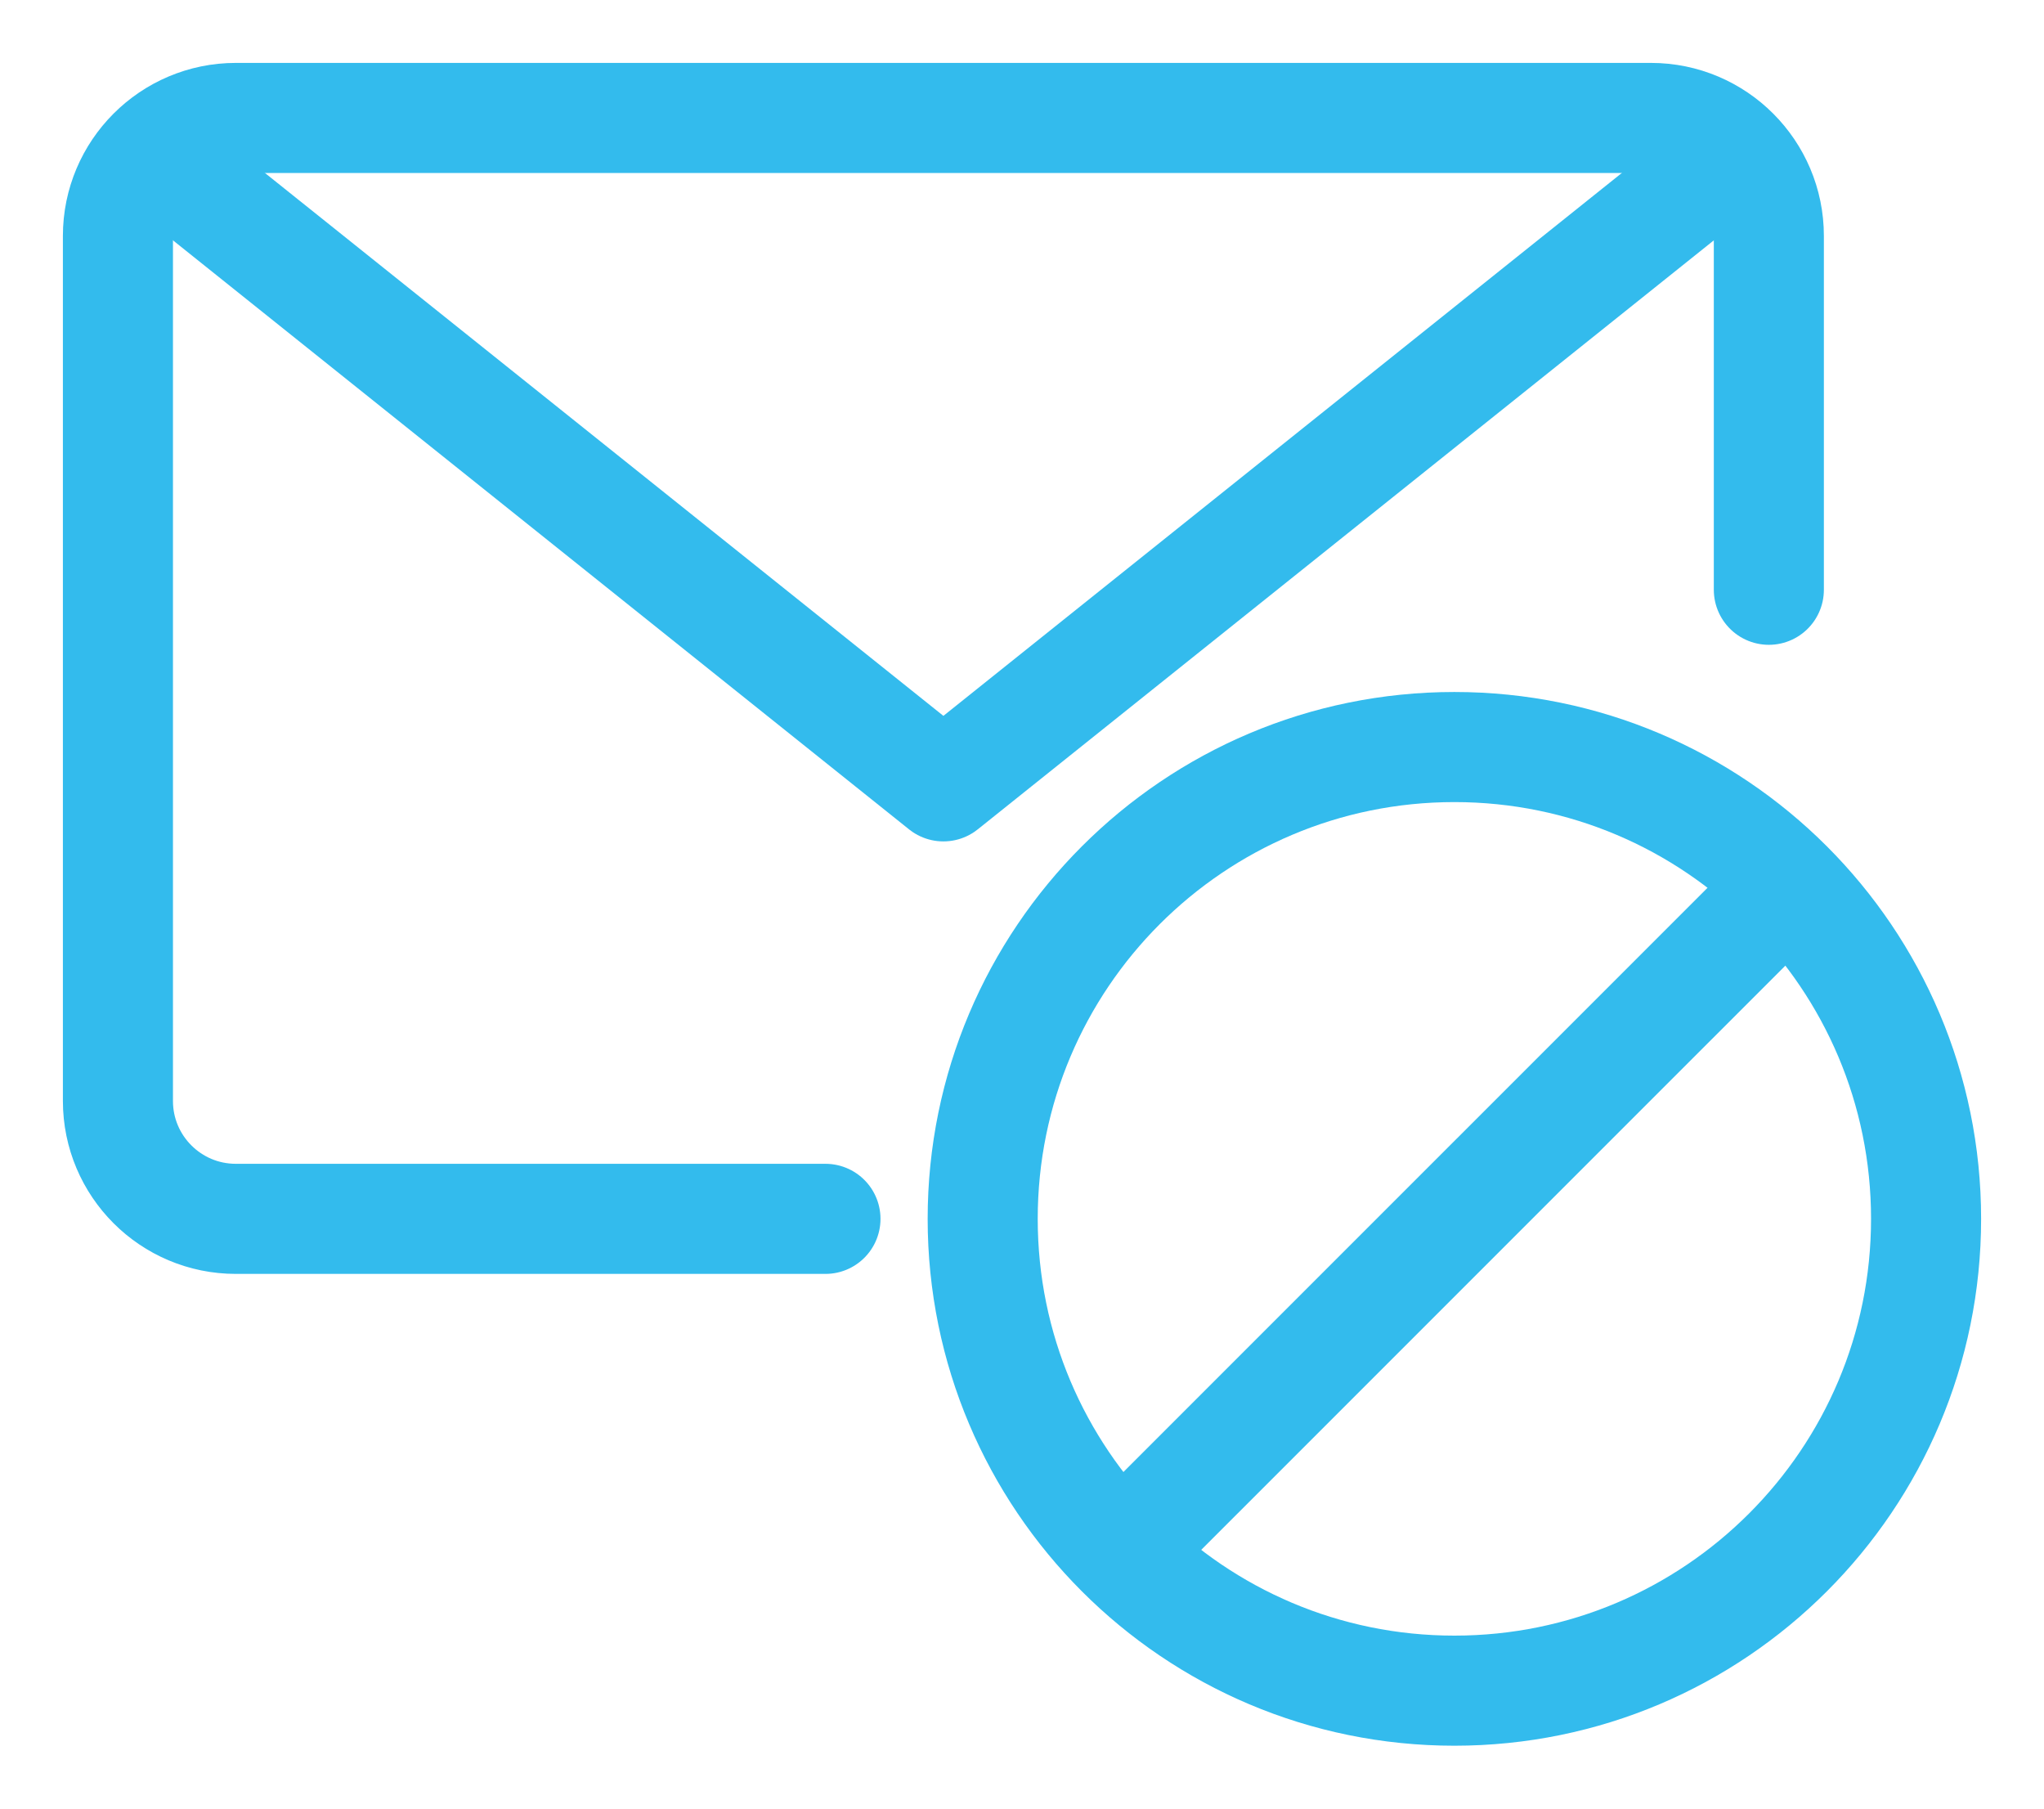
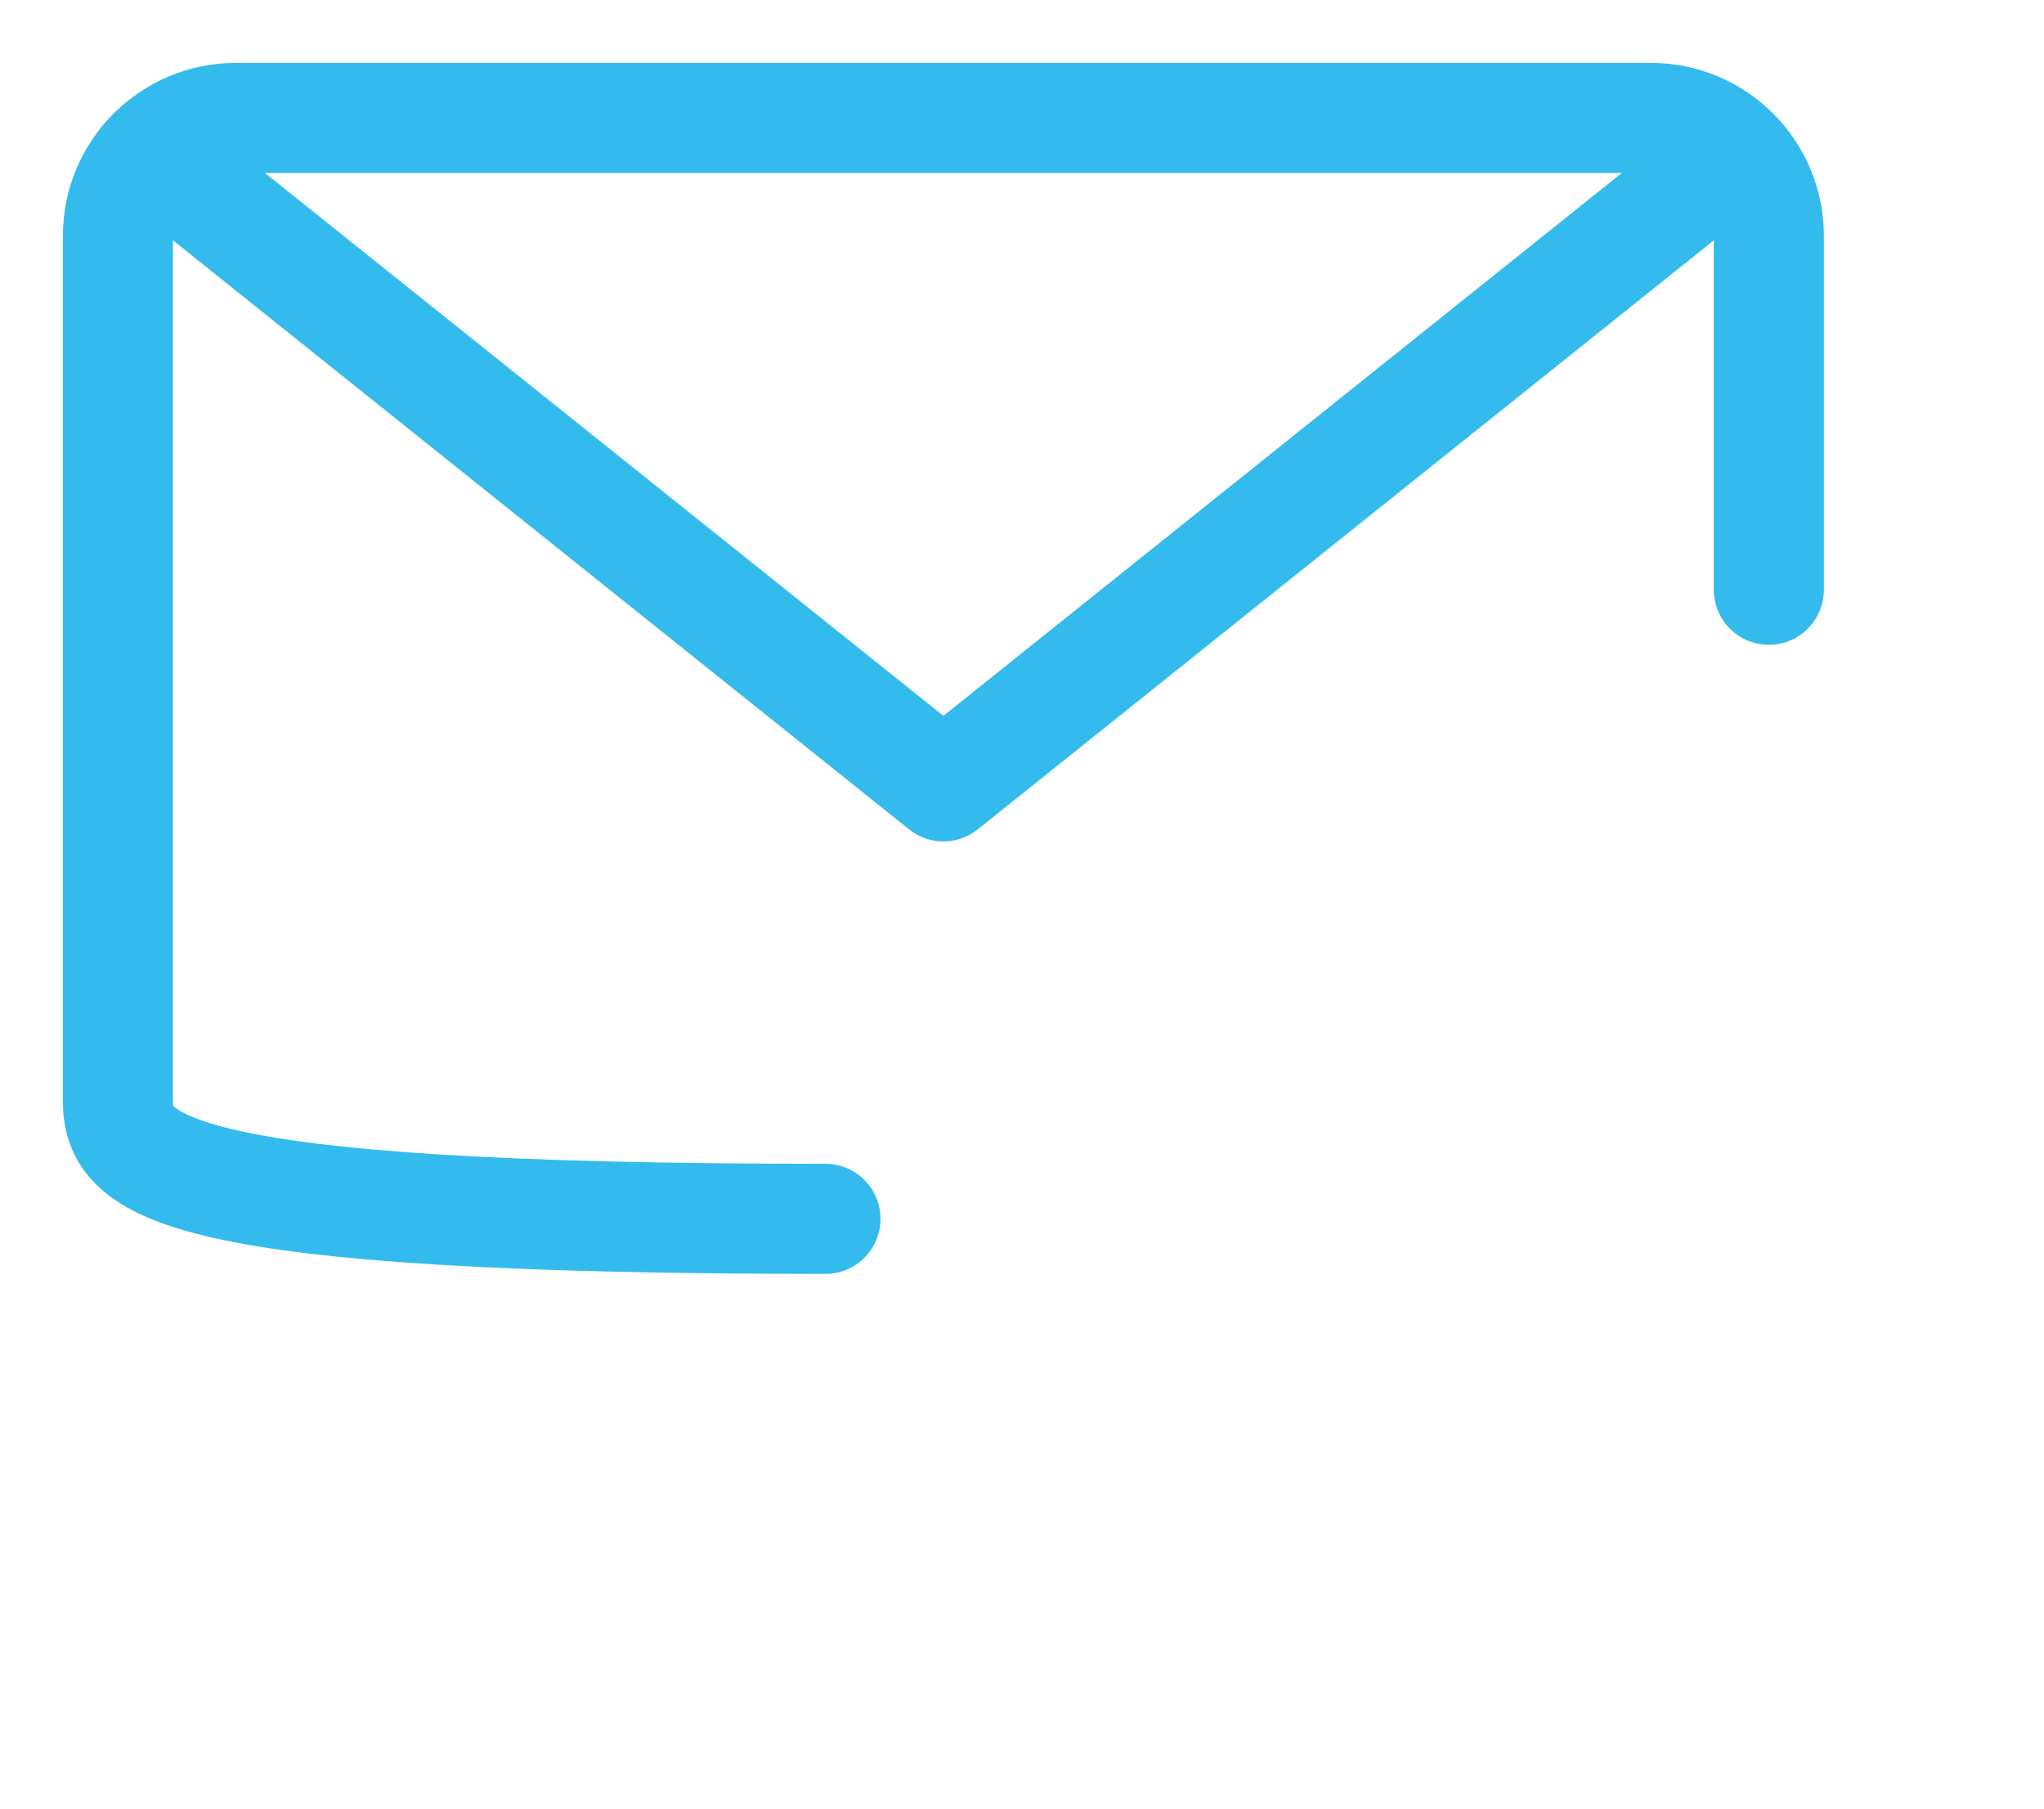
<svg xmlns="http://www.w3.org/2000/svg" width="26px" height="23px" viewBox="0 0 26 23" version="1.1">
  <title>Group 9</title>
  <g id="Page-1" stroke="none" stroke-width="1" fill="none" fill-rule="evenodd" stroke-linejoin="round">
    <g id="Group-9" transform="translate(1, 1)" stroke="#33BBED" stroke-width="1.4">
-       <path d="M23.5,14.5 C23.5,17.813 20.814,20.5 17.5,20.5 C14.186,20.5 11.5,17.813 11.5,14.5 C11.5,11.186 14.186,8.5 17.5,8.5 C20.814,8.5 23.5,11.186 23.5,14.5 Z" id="Stroke-1" />
-       <line x1="13.259" y1="18.74" x2="21.742" y2="10.258" id="Stroke-3" />
-       <path d="M9.5,14.5 L2,14.5 C1.172,14.5 0.5,13.829 0.5,13 L0.5,2 C0.5,1.173 1.172,0.5 2,0.5 L20,0.5 C20.828,0.5 21.5,1.173 21.5,2 L21.5,6.5" id="Stroke-5" stroke-linecap="round" />
+       <path d="M9.5,14.5 C1.172,14.5 0.5,13.829 0.5,13 L0.5,2 C0.5,1.173 1.172,0.5 2,0.5 L20,0.5 C20.828,0.5 21.5,1.173 21.5,2 L21.5,6.5" id="Stroke-5" stroke-linecap="round" />
      <polyline id="Stroke-7" stroke-linecap="round" points="21 1 11 9 1 1" />
    </g>
  </g>
</svg>